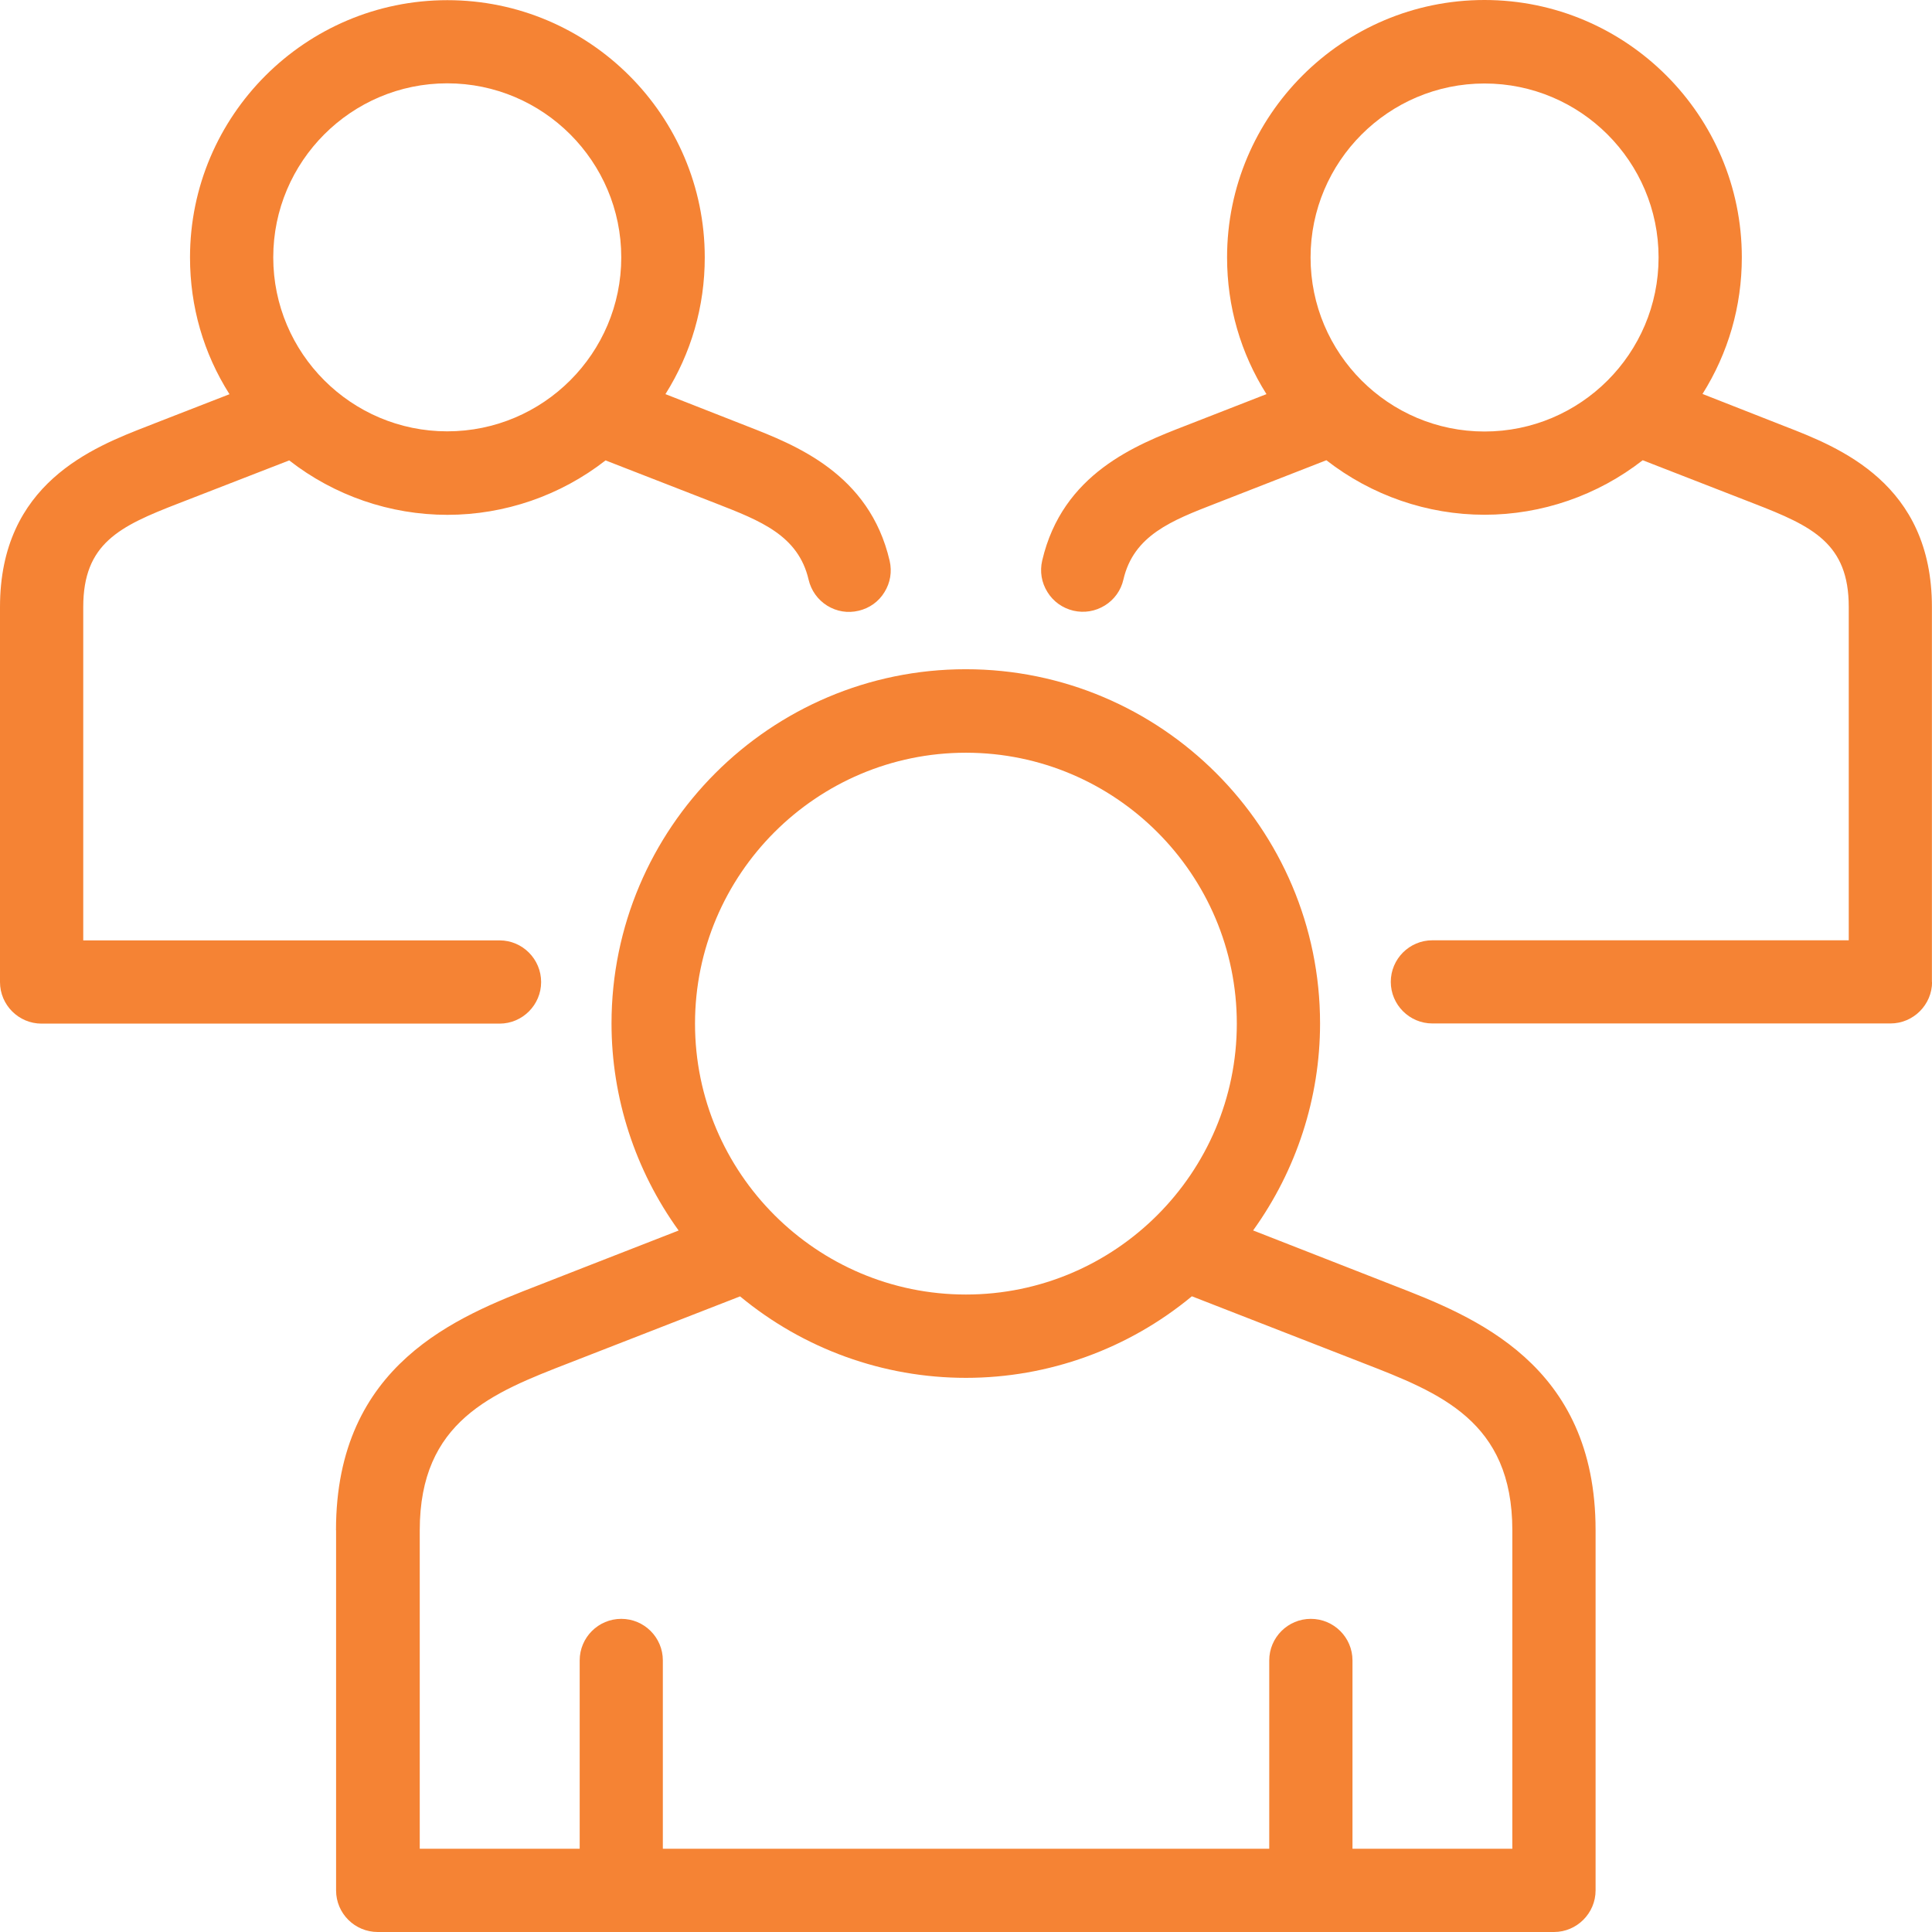
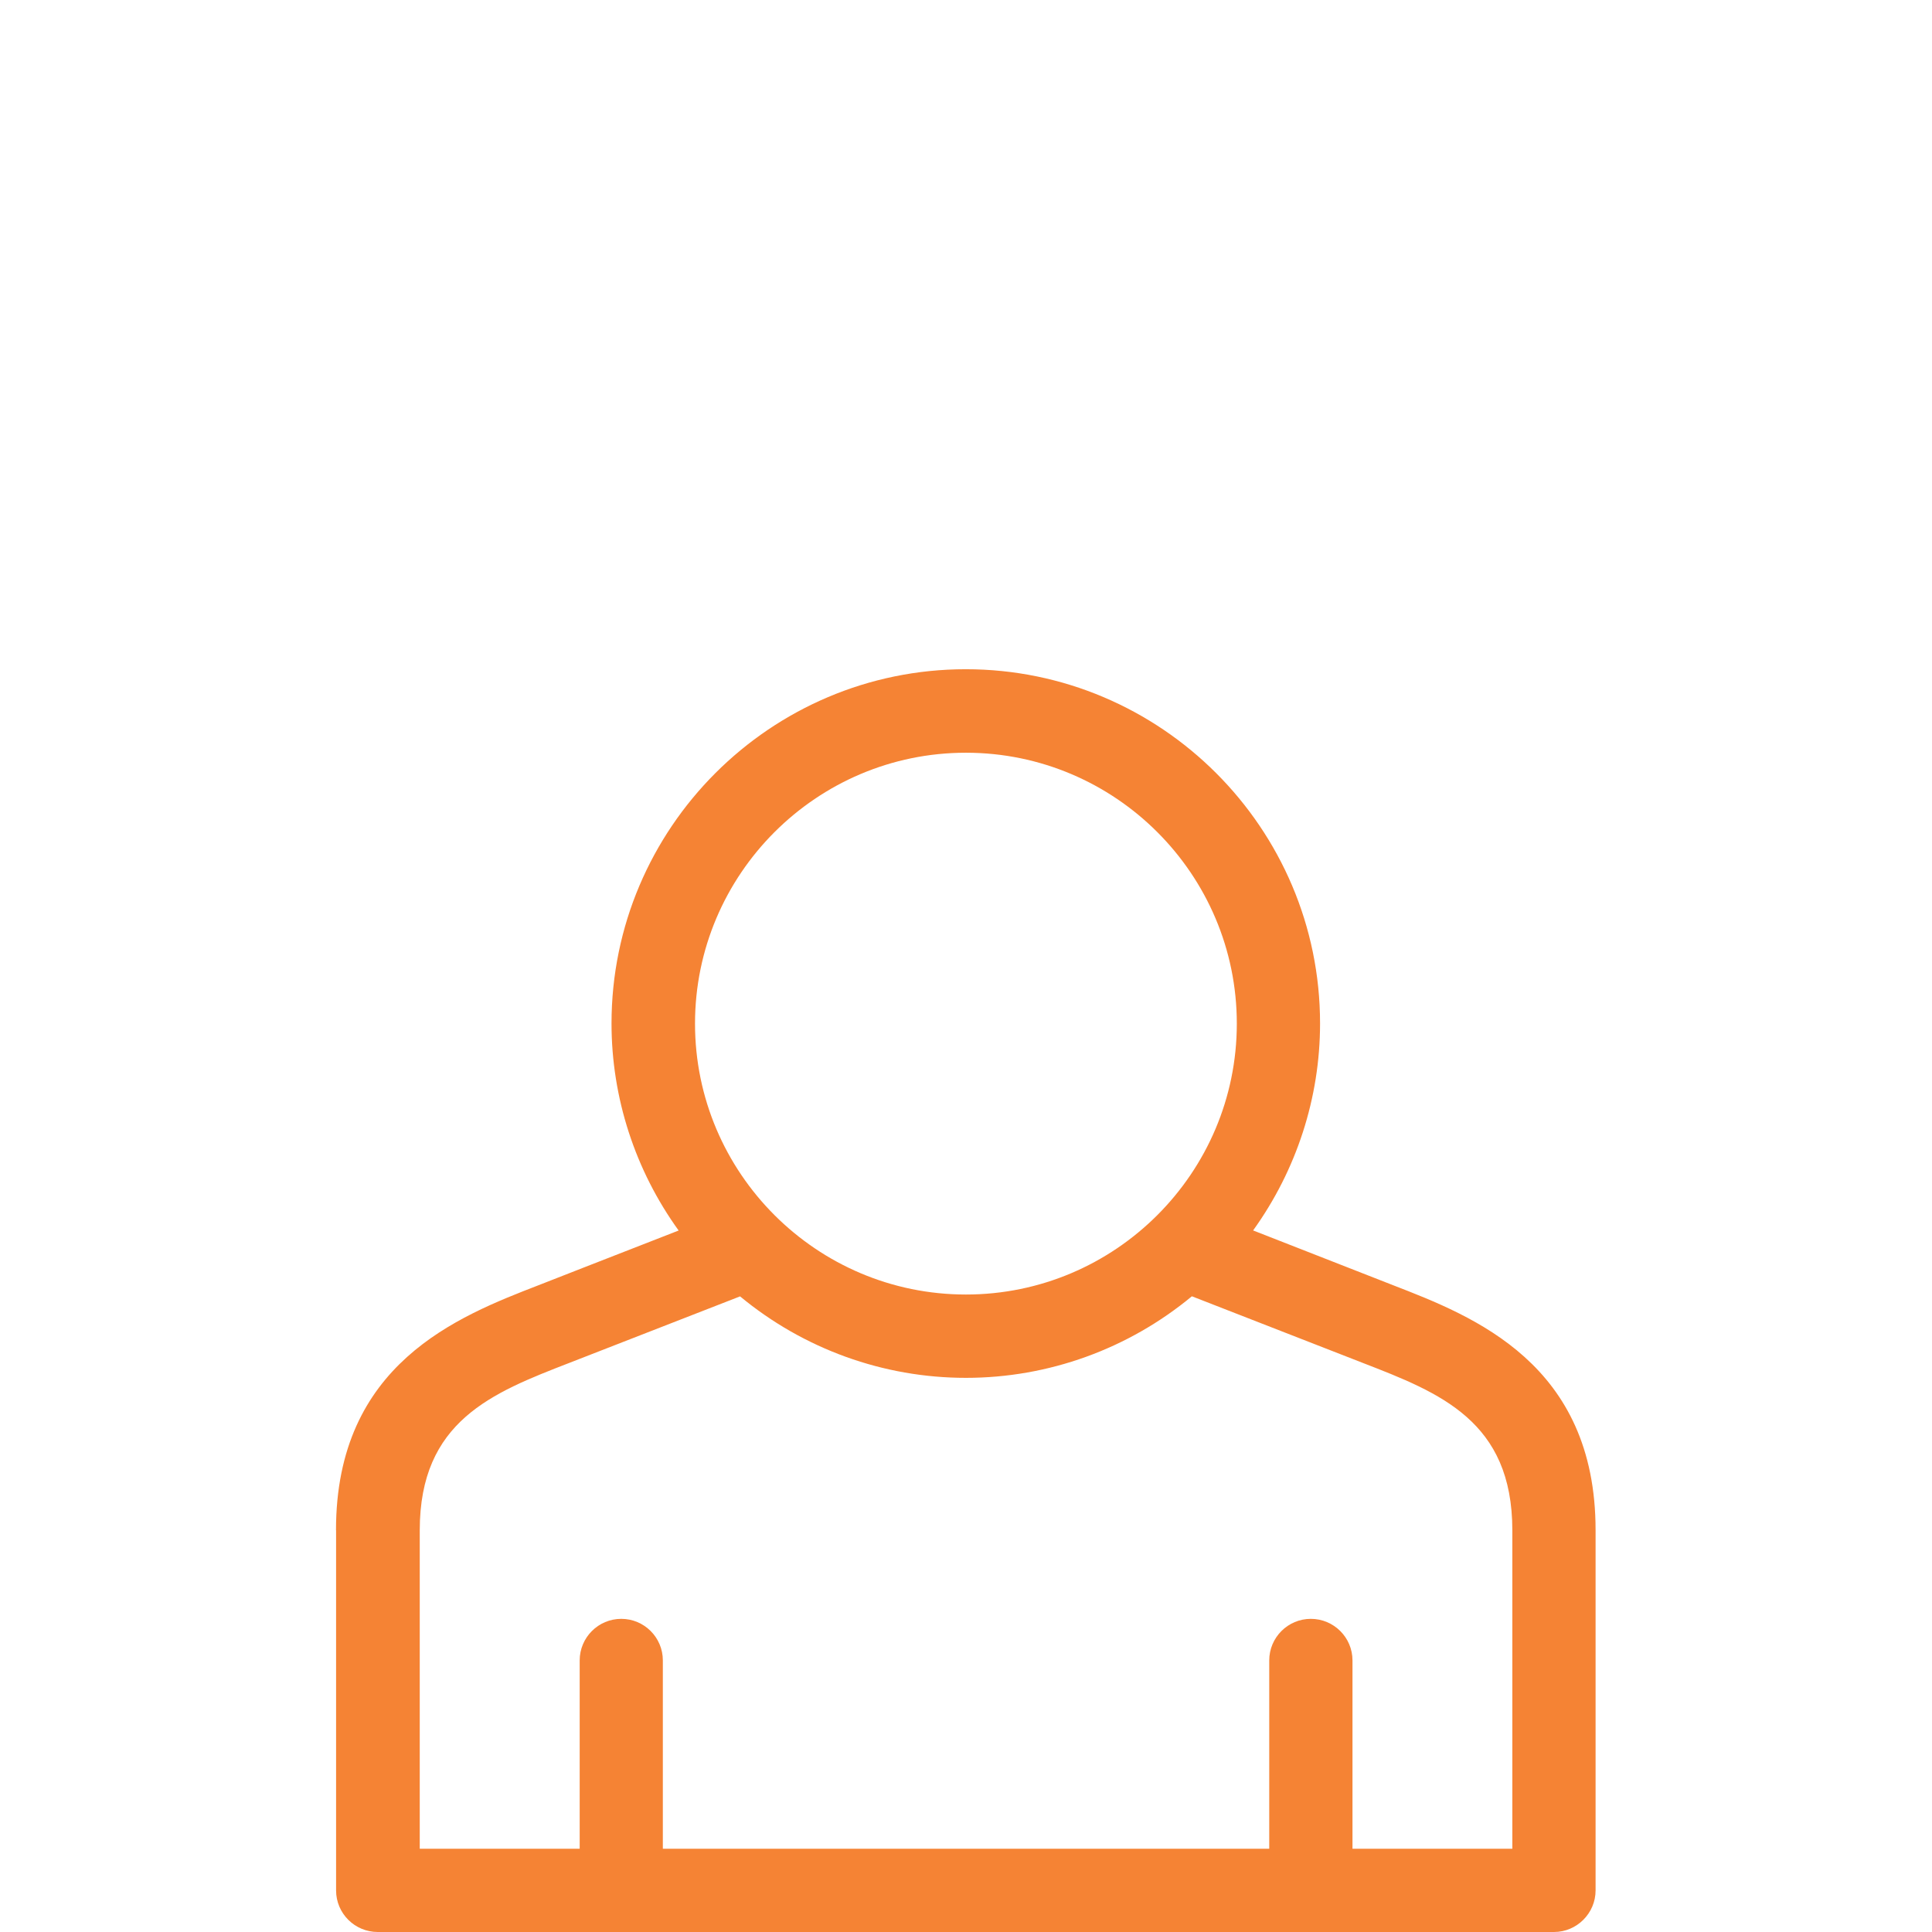
<svg xmlns="http://www.w3.org/2000/svg" width="23" height="23" viewBox="0 0 23 23" fill="none">
-   <path d="M0.494 12.186H5.947C6.22 12.186 6.442 11.963 6.442 11.691C6.442 11.418 6.22 11.195 5.947 11.195H0.991V7.226C0.991 6.471 1.42 6.266 2.12 5.995C2.12 5.995 2.882 5.698 3.443 5.481C3.98 5.9 4.643 6.129 5.326 6.129C6.008 6.129 6.672 5.9 7.209 5.481C7.772 5.7 8.529 5.995 8.529 5.995C9.051 6.199 9.503 6.373 9.626 6.9C9.656 7.029 9.734 7.139 9.847 7.21C9.96 7.28 10.092 7.302 10.221 7.271C10.35 7.241 10.46 7.163 10.529 7.05C10.599 6.938 10.621 6.805 10.591 6.676C10.35 5.639 9.469 5.297 8.888 5.071C8.888 5.071 8.327 4.85 7.922 4.692C8.228 4.205 8.39 3.65 8.39 3.065C8.39 1.376 7.015 0.002 5.326 0.002C3.637 0.002 2.262 1.376 2.262 3.065C2.262 3.65 2.423 4.206 2.732 4.693C2.275 4.871 1.76 5.071 1.762 5.071C1.104 5.326 0 5.755 0 7.226V11.691C0 11.965 0.223 12.186 0.495 12.186H0.494ZM3.253 3.064C3.253 1.922 4.182 0.992 5.324 0.992C6.467 0.992 7.396 1.922 7.396 3.064C7.396 4.206 6.467 5.135 5.324 5.135C4.182 5.135 3.253 4.206 3.253 3.064Z" fill="#F58334" />
-   <path d="M22.999 11.69V7.226C22.999 5.755 21.897 5.326 21.238 5.071C21.22 5.064 20.666 4.847 20.268 4.69C20.574 4.203 20.736 3.648 20.736 3.064C20.736 1.375 19.361 0 17.672 0C15.982 0 14.608 1.375 14.608 3.064C14.608 3.648 14.769 4.204 15.077 4.692C14.621 4.869 14.111 5.069 14.111 5.069C13.528 5.295 12.648 5.637 12.407 6.674C12.377 6.804 12.399 6.936 12.47 7.049C12.54 7.162 12.649 7.239 12.778 7.27C12.907 7.3 13.04 7.278 13.153 7.208C13.265 7.139 13.345 7.028 13.374 6.899C13.496 6.373 13.948 6.197 14.471 5.994C14.471 5.994 15.229 5.698 15.79 5.479C16.328 5.898 16.991 6.128 17.673 6.128C18.356 6.128 19.019 5.898 19.556 5.479C20.119 5.698 20.879 5.994 20.879 5.994C21.579 6.265 22.009 6.47 22.009 7.225V11.194H17.052C16.779 11.194 16.557 11.416 16.557 11.689C16.557 11.961 16.779 12.184 17.052 12.184H22.506C22.778 12.184 23.001 11.961 23.001 11.689L22.999 11.69ZM19.745 3.065C19.745 4.208 18.816 5.137 17.673 5.137C16.531 5.137 15.602 4.208 15.602 3.065C15.602 1.923 16.531 0.994 17.673 0.994C18.816 0.994 19.745 1.923 19.745 3.065Z" fill="#F58334" />
  <path d="M4.001 18.216V22.505C4.001 22.779 4.224 23 4.497 23H18.5C18.772 23 18.995 22.777 18.995 22.505V18.216C18.995 16.235 17.544 15.672 16.584 15.3C16.567 15.293 15.773 14.982 14.918 14.648C15.434 13.931 15.715 13.07 15.715 12.184C15.715 9.859 13.822 7.967 11.497 7.967C9.172 7.967 7.28 9.859 7.28 12.184C7.28 13.07 7.562 13.933 8.079 14.649C7.331 14.94 6.412 15.3 6.412 15.3C5.452 15.672 4 16.235 4 18.216H4.001ZM11.499 15.411C9.721 15.411 8.274 13.964 8.274 12.186C8.274 10.408 9.721 8.961 11.499 8.961C13.277 8.961 14.724 10.408 14.724 12.186C14.724 13.964 13.277 15.411 11.499 15.411ZM8.809 15.432C9.566 16.059 10.515 16.403 11.499 16.403C12.483 16.403 13.432 16.059 14.189 15.432C15.034 15.761 16.226 16.226 16.226 16.226C17.141 16.581 18.004 16.916 18.004 18.218V22.009H16.101V19.767C16.101 19.493 15.878 19.272 15.605 19.272C15.332 19.272 15.11 19.494 15.11 19.767V22.009H7.891V19.767C7.891 19.493 7.669 19.272 7.396 19.272C7.123 19.272 6.901 19.494 6.901 19.767V22.009H4.997V18.218C4.997 16.916 5.86 16.581 6.775 16.226C6.775 16.226 7.967 15.761 8.813 15.432H8.809Z" fill="#F58334" />
</svg>